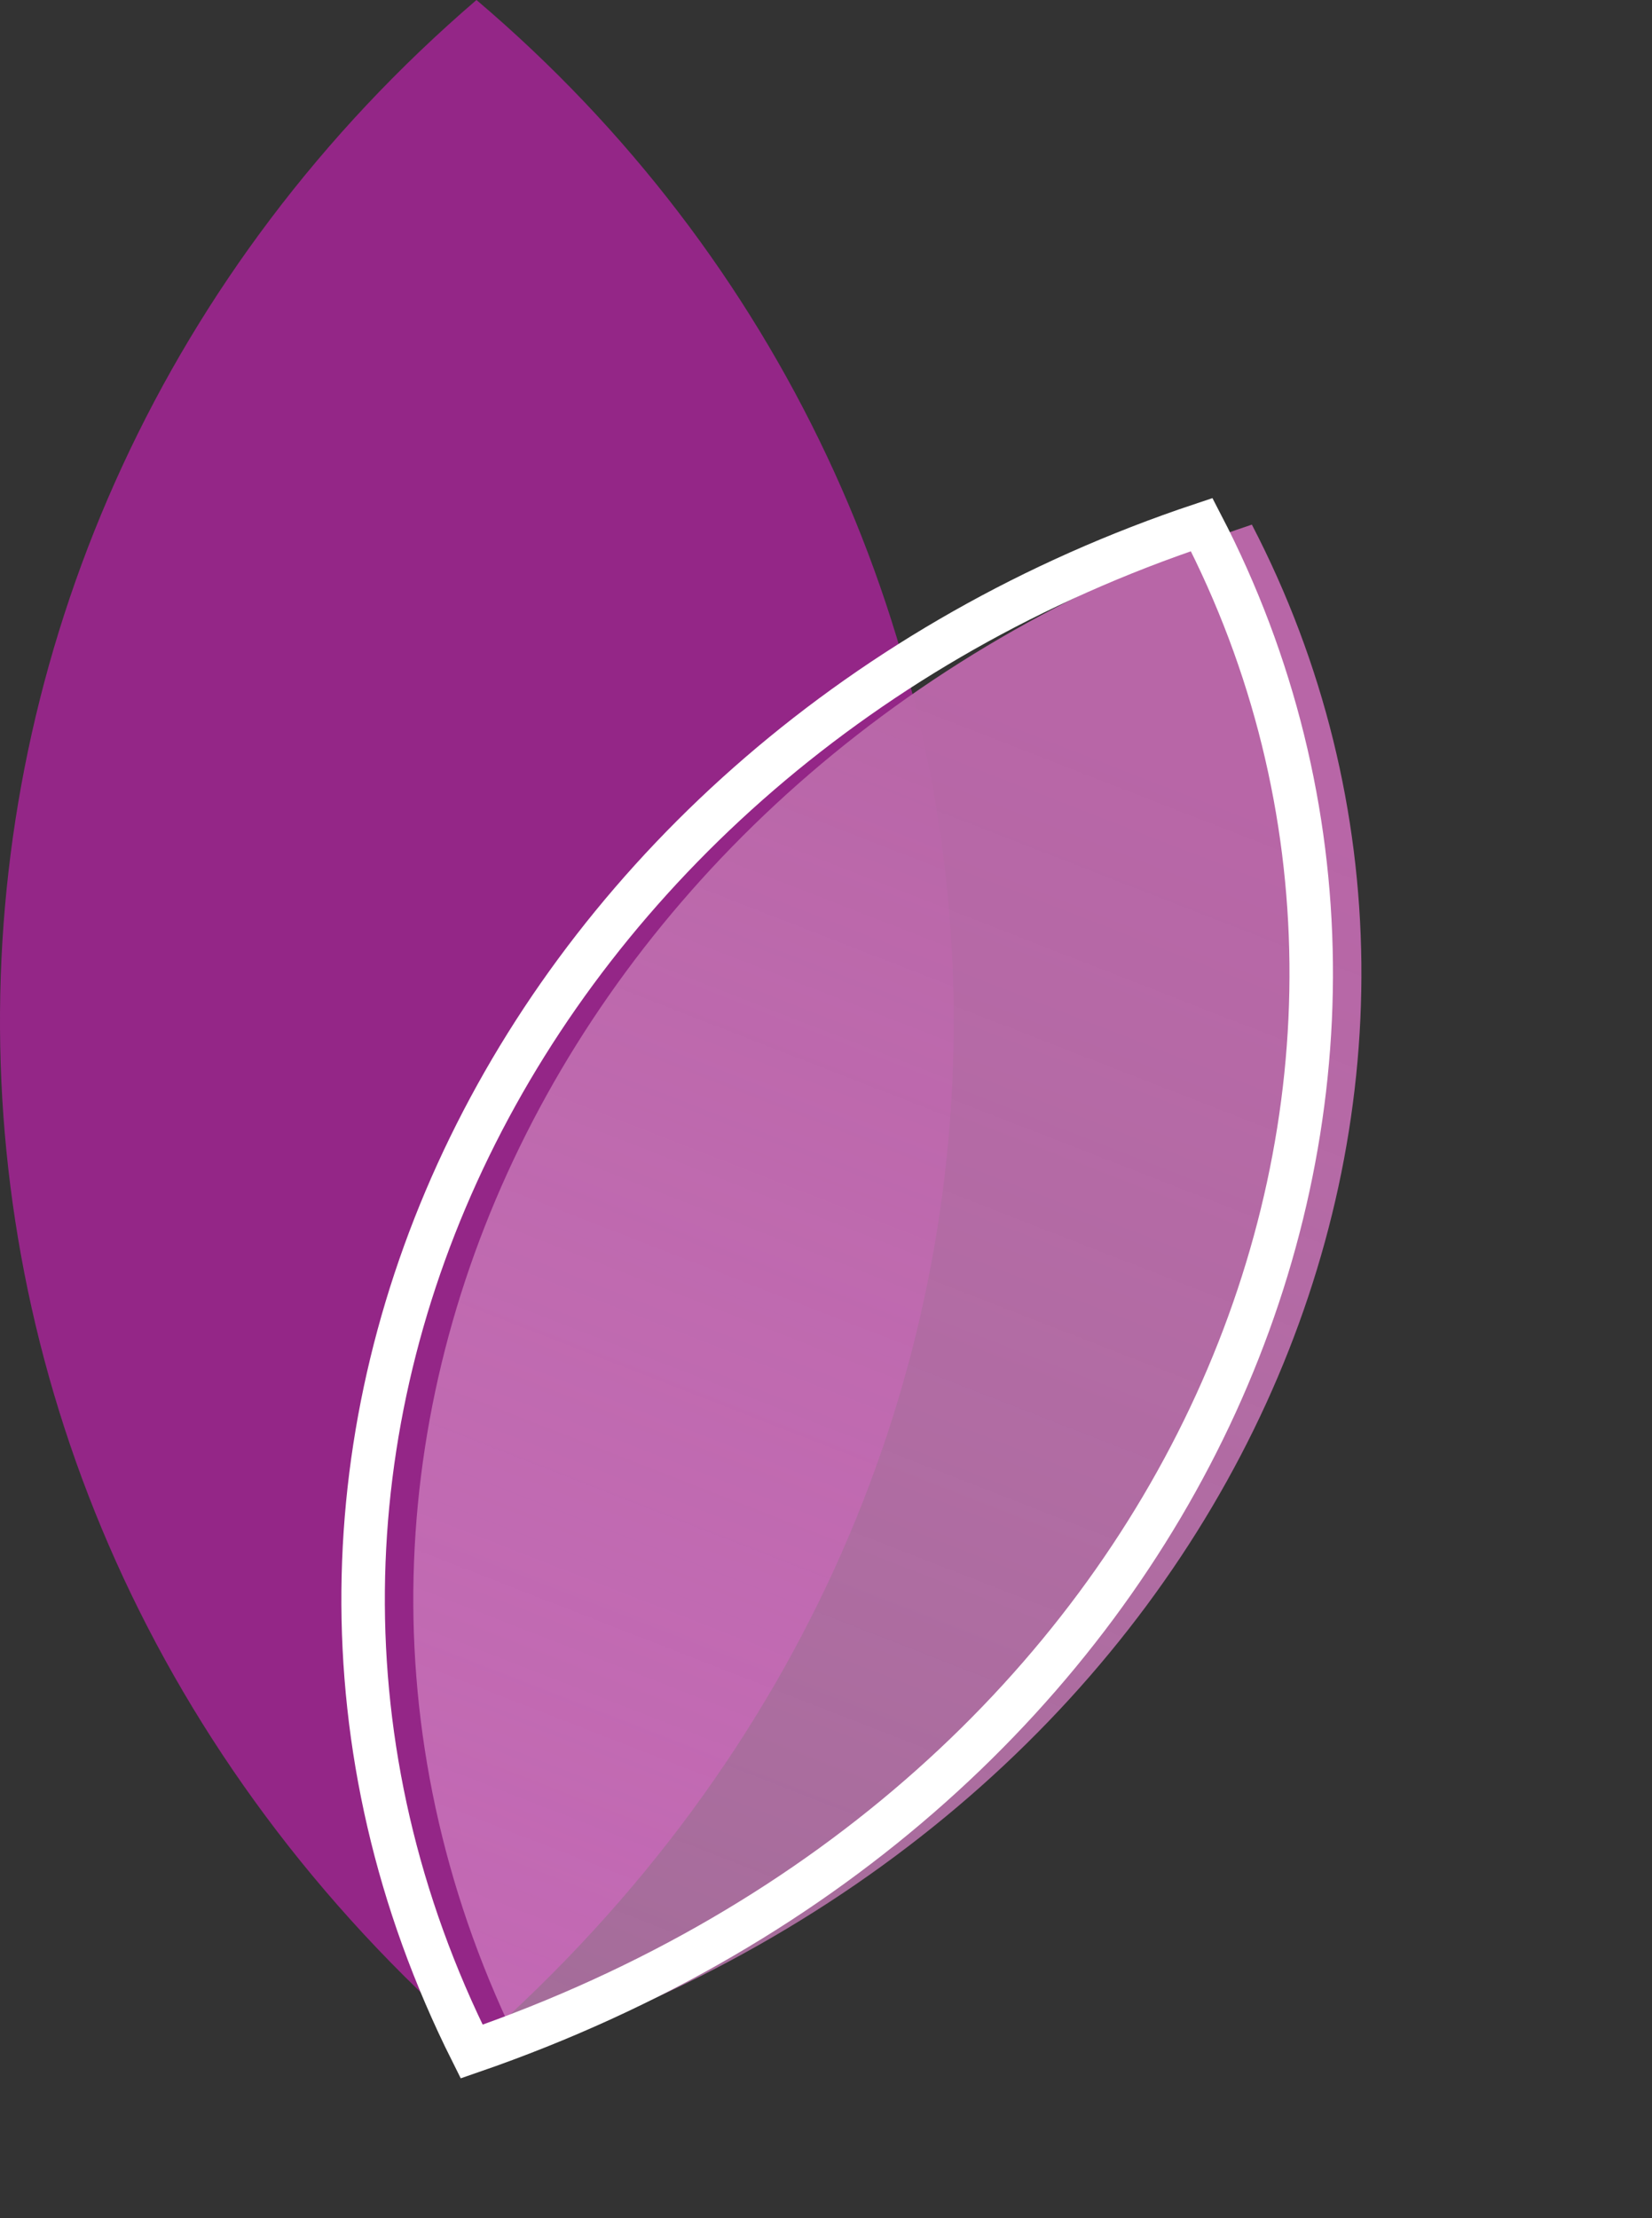
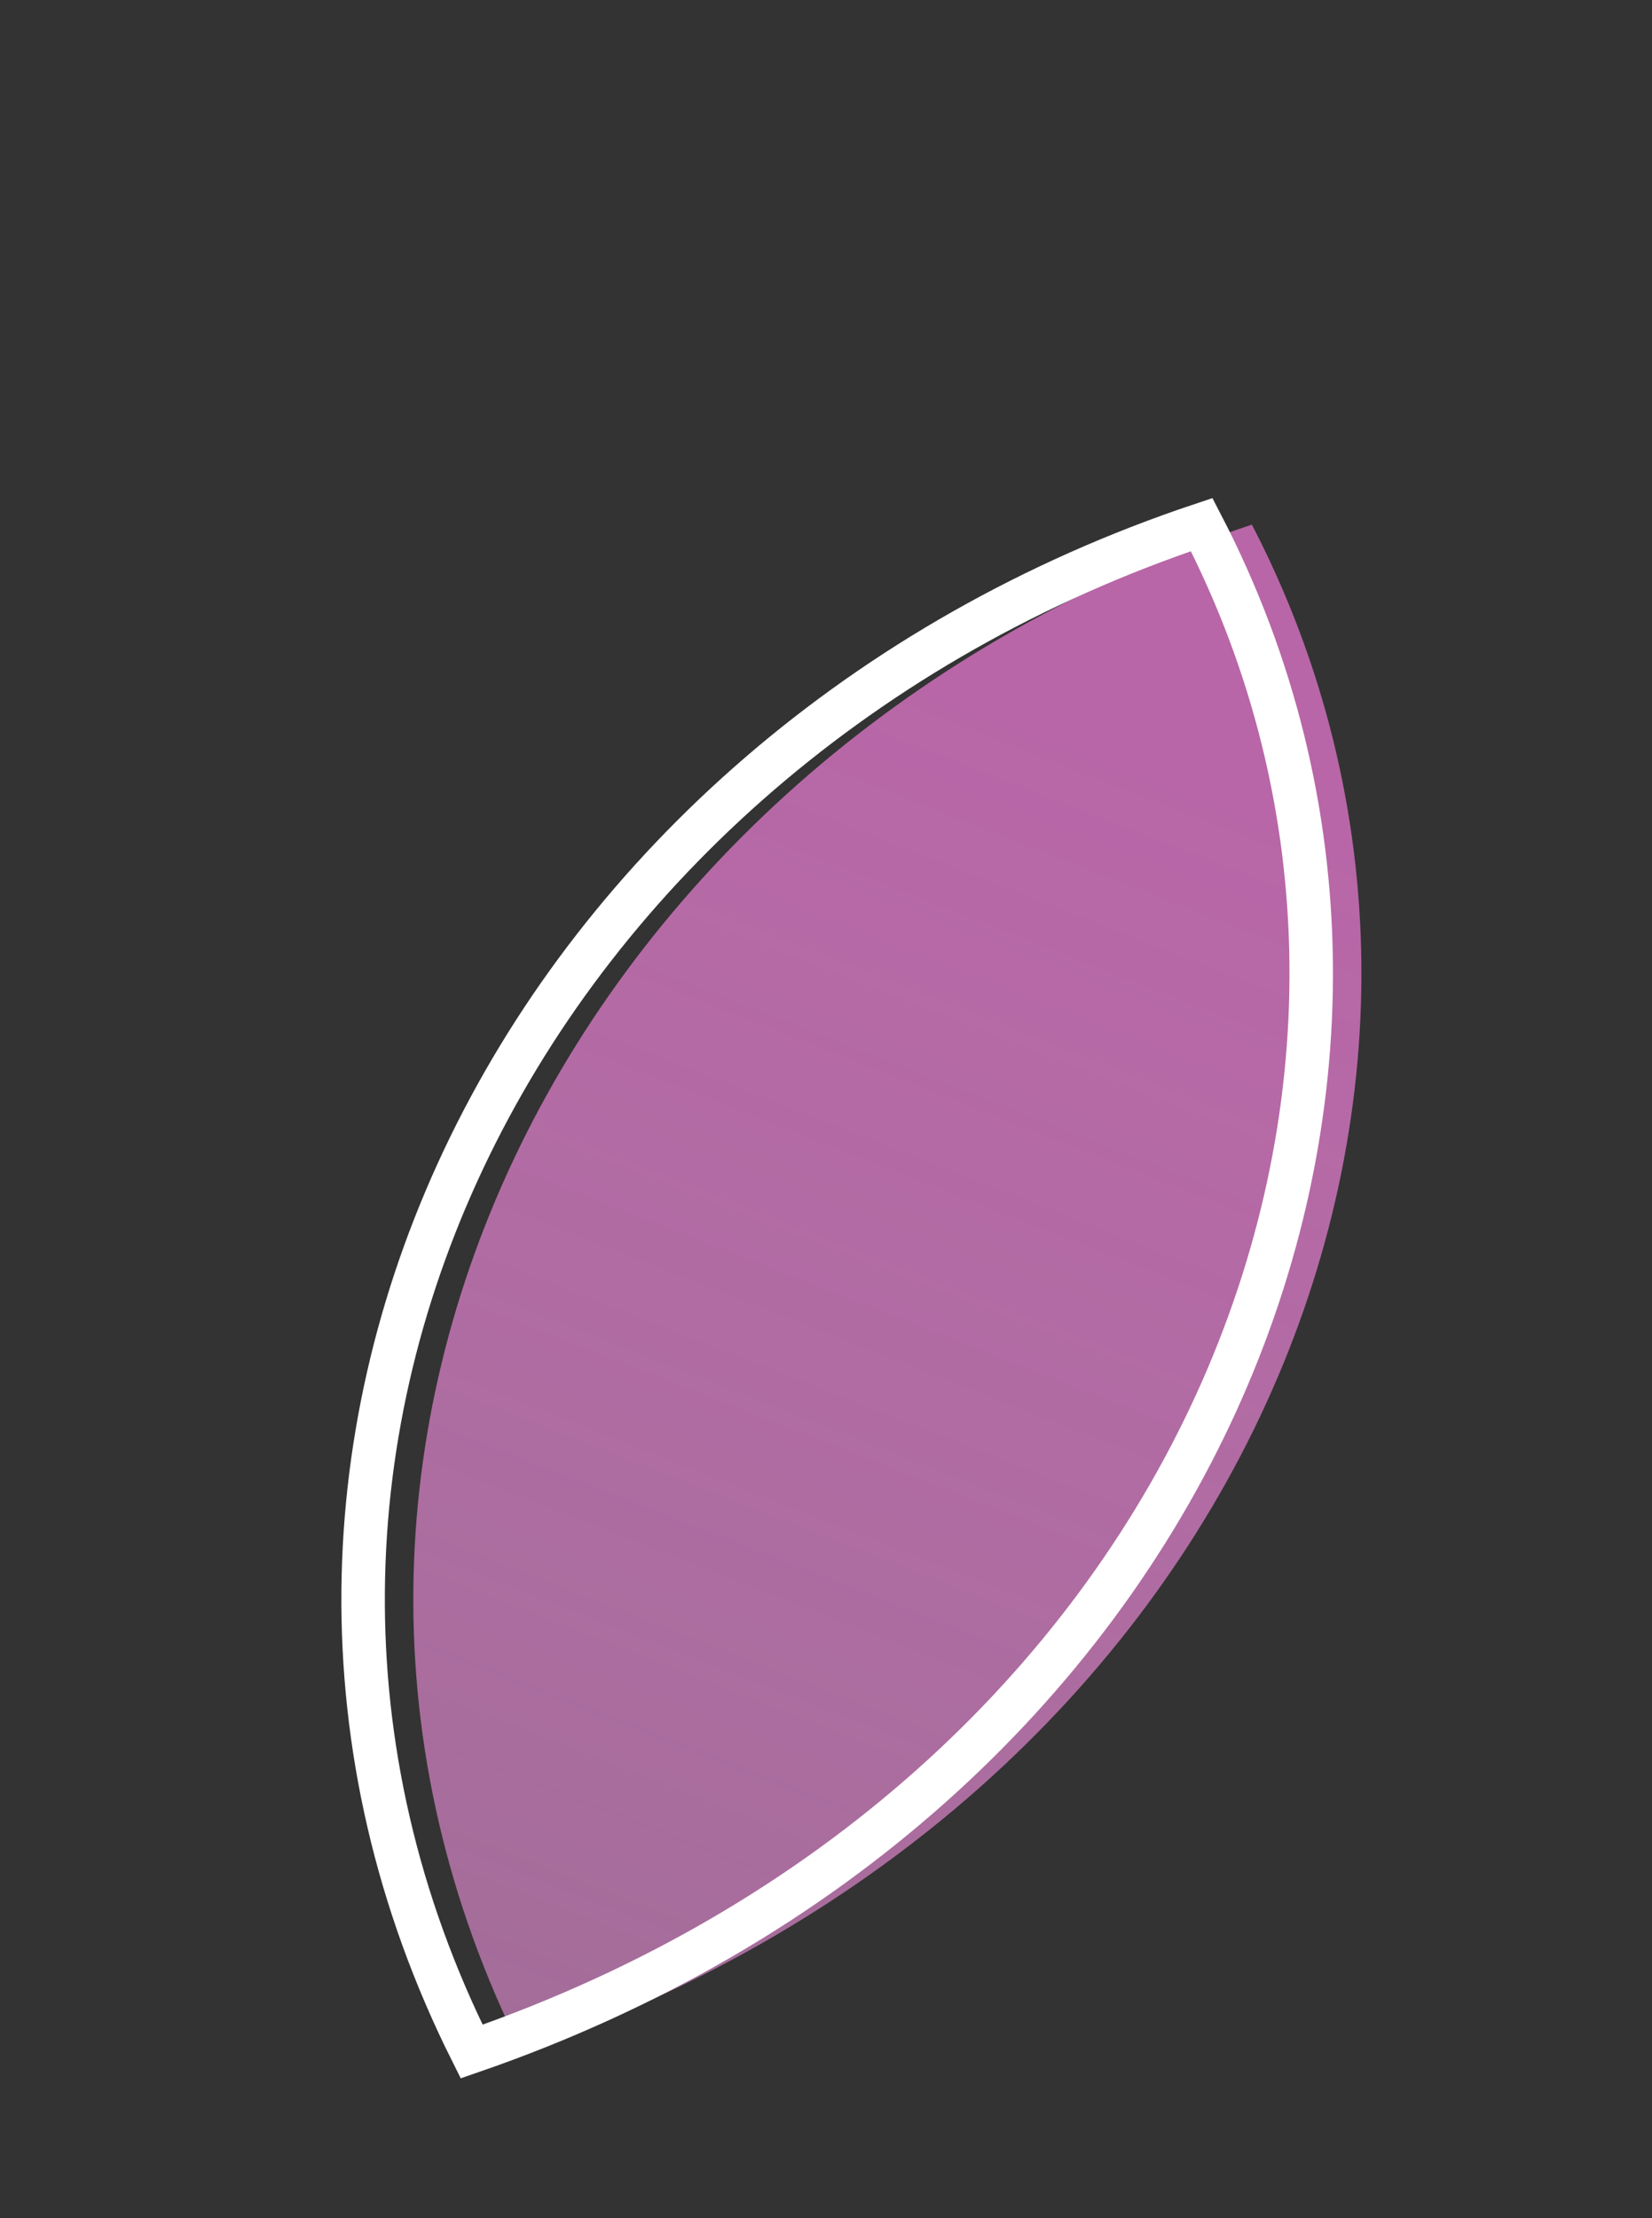
<svg xmlns="http://www.w3.org/2000/svg" width="38" height="51" viewBox="0 0 38 51" fill="none">
  <rect x="0" y="0" width="38" height="51" fill="#333333" stroke="none" />
-   <path d="M10.978 47C26.189 33.63 24.988 11.901 10.96 0C-3.389 12.32 -3.922 34.014 10.978 47Z" fill="#942687" />
  <path d="M12.003 47.169C28.614 41.436 35.449 24.873 28.796 12.062C13.226 17.256 5.059 33.305 12.003 47.169Z" fill="url(#paint0_linear_69_165)" />
  <path d="M10.849 47.169C27.46 41.436 34.294 24.873 27.642 12.062C12.071 17.256 3.904 33.305 10.849 47.169Z" stroke="white" stroke-miterlimit="10" />
  <defs>
    <linearGradient id="paint0_linear_69_165" x1="28.802" y1="12.064" x2="12.124" y2="54.802" gradientUnits="userSpaceOnUse">
      <stop offset="0.125" stop-color="#B866A7" />
      <stop offset="1" stop-color="#DF8FD0" stop-opacity="0.61" />
    </linearGradient>
  </defs>
</svg>